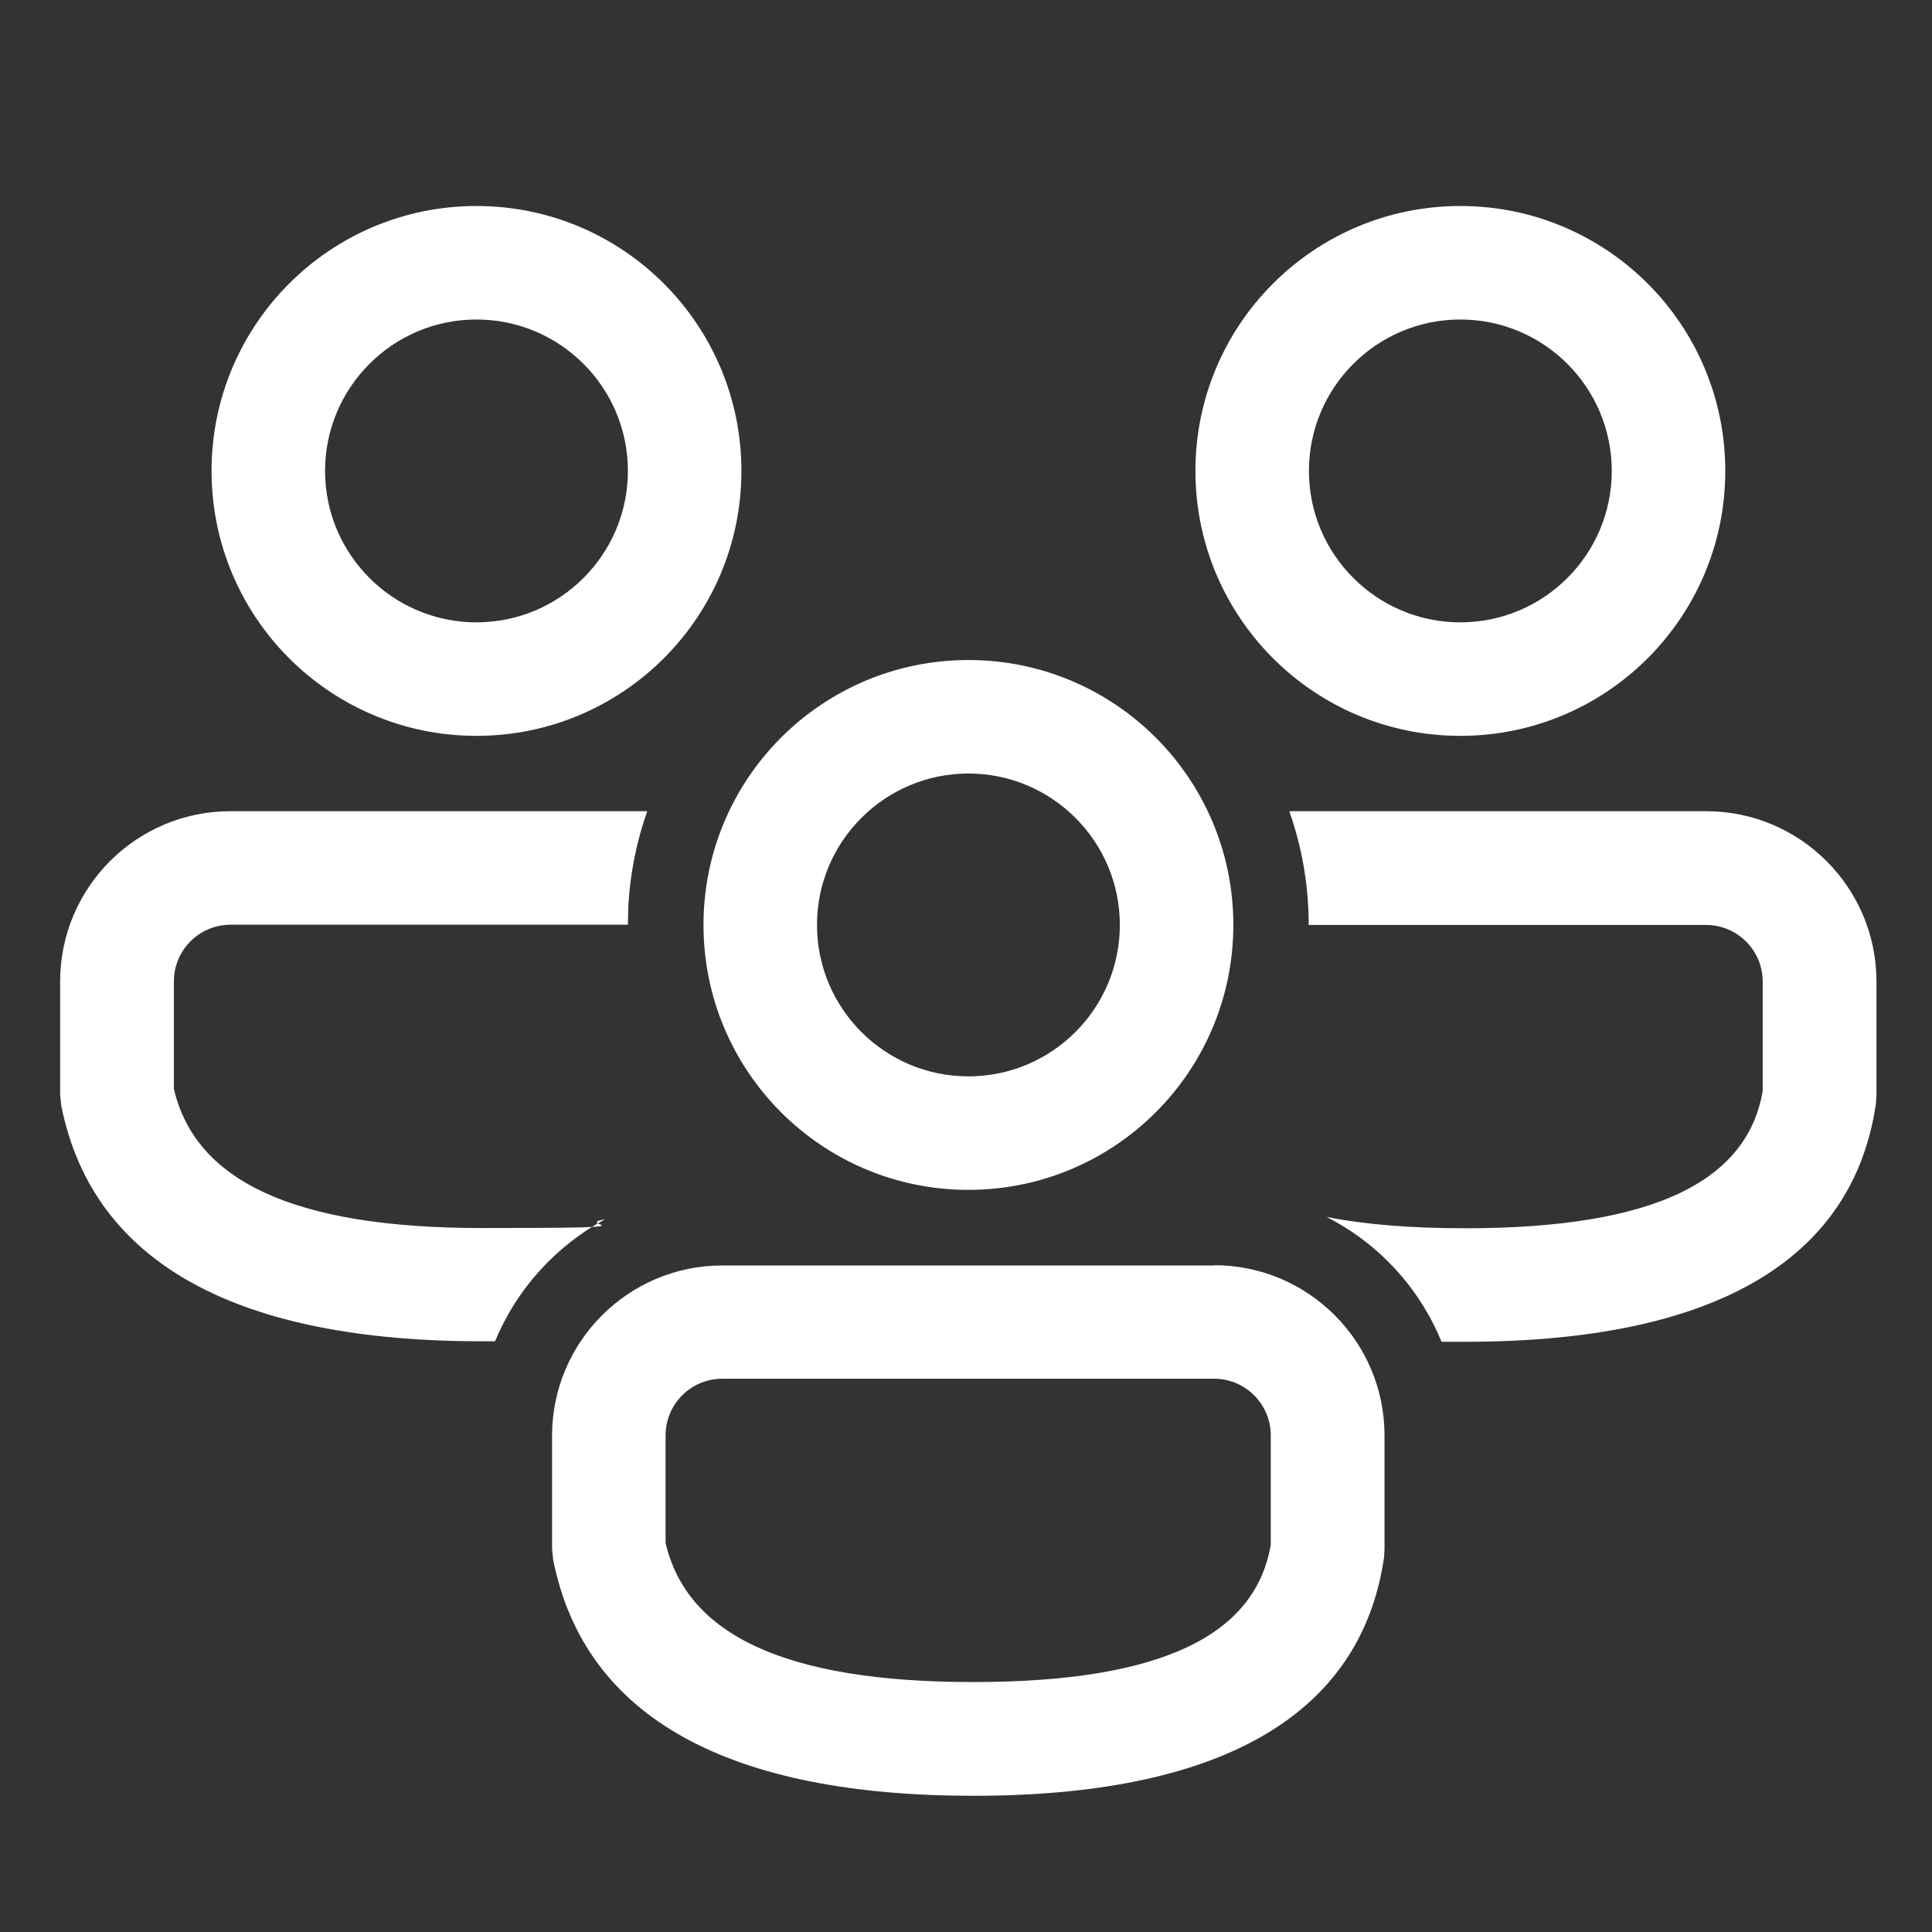
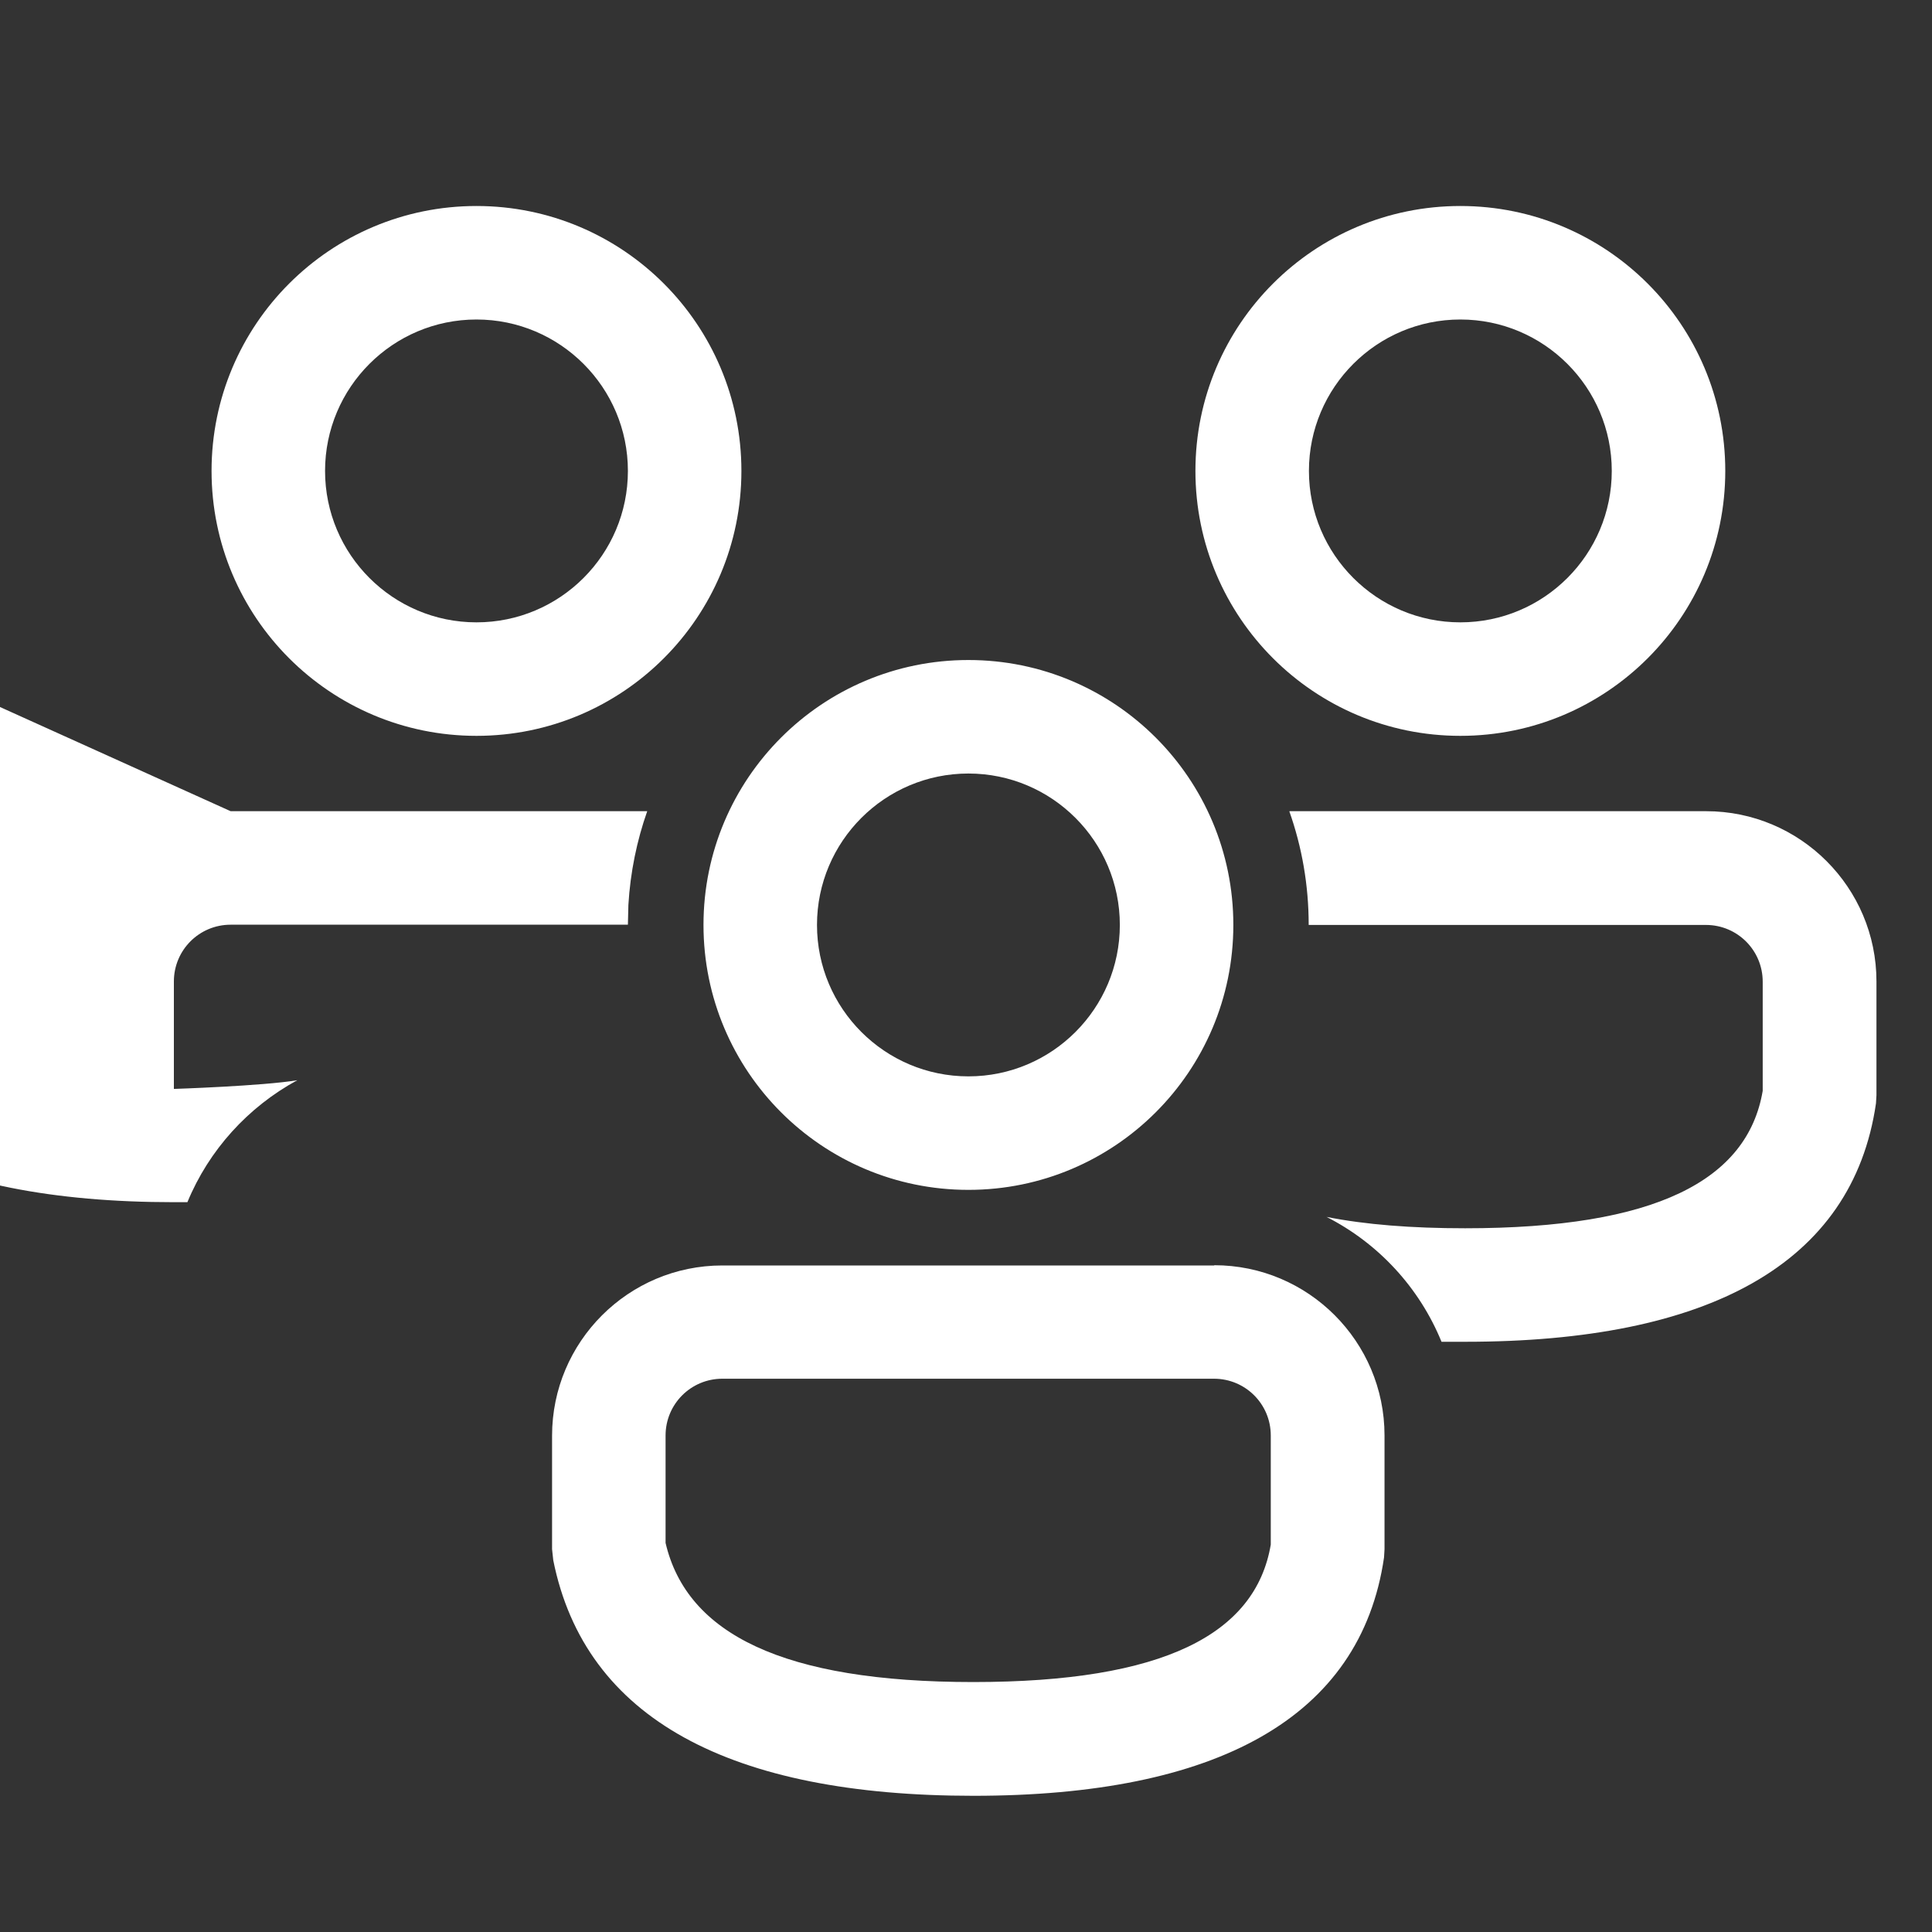
<svg xmlns="http://www.w3.org/2000/svg" id="Livello_1" data-name="Livello 1" version="1.1" viewBox="0 0 800 800">
  <rect x="0" y="0" width="800" height="800" fill="#333333" stroke="none" />
  <defs>
    <style>
      .cls-1 {
        fill: #fff;
        stroke-width: 0px;
      }
    </style>
  </defs>
  <g id="_-Product-Icons" data-name="🔍-Product-Icons">
    <g id="ic_fluent_people_community_28_regular" data-name="ic fluent people community 28 regular">
-       <path id="_-Color" data-name="🎨-Color" class="cls-1" d="M502.8,523.9c38.9,0,70.5,31.6,70.5,70.5v47.1l-.2,3.4c-9.7,66.6-69.6,98.7-170,98.7s-160.8-31.7-174-97.5l-.5-4.6v-47c0-38.9,31.6-70.5,70.5-70.5h203.7ZM502.8,570.9h-203.7c-13,0-23.5,10.5-23.5,23.5v44.5c8.8,37.6,48.6,57.6,127.4,57.6s116.9-19.8,123.2-56.9v-45.2c0-13-10.5-23.5-23.5-23.5ZM534,335.9h172.5c38.9,0,70.5,31.6,70.5,70.5v47.1l-.2,3.4c-9.7,66.6-69.6,98.7-170,98.7h-9.9c-9.2-22.5-26.2-40.8-47.6-51.7,16.1,3.2,35.2,4.7,57.4,4.7,78.8,0,116.9-19.8,123.2-56.9v-45.2c0-13-10.5-23.5-23.5-23.5h-164.5c0-16.5-2.8-32.3-8-47ZM95.5,335.9h172.5c-4.3,12.2-7,25.3-7.8,38.8l-.2,8.2H95.5c-13,0-23.5,10.5-23.5,23.5v44.5c8.8,37.6,48.6,57.6,127.4,57.6s36.5-1.2,51.1-3.6c-20.4,11.1-36.6,28.9-45.5,50.5h-5.6c-100.1,0-160.8-31.6-174-97.4l-.5-4.6v-47c0-38.9,31.6-70.5,70.5-70.5ZM401,273.3c60.6,0,109.7,49.1,109.7,109.7s-49.1,109.7-109.7,109.7-109.7-49.1-109.7-109.7,49.1-109.7,109.7-109.7ZM401,320.3c-34.6,0-62.7,28.1-62.7,62.7s28.1,62.7,62.7,62.7,62.7-28.1,62.7-62.7-28.1-62.7-62.7-62.7ZM604.7,85.3c60.6,0,109.7,49.1,109.7,109.7s-49.1,109.7-109.7,109.7-109.7-49.1-109.7-109.7,49.1-109.7,109.7-109.7ZM197.3,85.3c60.6,0,109.7,49.1,109.7,109.7s-49.1,109.7-109.7,109.7-109.7-49.1-109.7-109.7,49.1-109.7,109.7-109.7ZM604.7,132.3c-34.6,0-62.7,28.1-62.7,62.7s28.1,62.7,62.7,62.7,62.7-28.1,62.7-62.7-28.1-62.7-62.7-62.7ZM197.3,132.3c-34.6,0-62.7,28.1-62.7,62.7s28.1,62.7,62.7,62.7,62.7-28.1,62.7-62.7-28.1-62.7-62.7-62.7Z" />
+       <path id="_-Color" data-name="🎨-Color" class="cls-1" d="M502.8,523.9c38.9,0,70.5,31.6,70.5,70.5v47.1l-.2,3.4c-9.7,66.6-69.6,98.7-170,98.7s-160.8-31.7-174-97.5l-.5-4.6v-47c0-38.9,31.6-70.5,70.5-70.5h203.7ZM502.8,570.9h-203.7c-13,0-23.5,10.5-23.5,23.5v44.5c8.8,37.6,48.6,57.6,127.4,57.6s116.9-19.8,123.2-56.9v-45.2c0-13-10.5-23.5-23.5-23.5ZM534,335.9h172.5c38.9,0,70.5,31.6,70.5,70.5v47.1l-.2,3.4c-9.7,66.6-69.6,98.7-170,98.7h-9.9c-9.2-22.5-26.2-40.8-47.6-51.7,16.1,3.2,35.2,4.7,57.4,4.7,78.8,0,116.9-19.8,123.2-56.9v-45.2c0-13-10.5-23.5-23.5-23.5h-164.5c0-16.5-2.8-32.3-8-47ZM95.5,335.9h172.5c-4.3,12.2-7,25.3-7.8,38.8l-.2,8.2H95.5c-13,0-23.5,10.5-23.5,23.5v44.5s36.5-1.2,51.1-3.6c-20.4,11.1-36.6,28.9-45.5,50.5h-5.6c-100.1,0-160.8-31.6-174-97.4l-.5-4.6v-47c0-38.9,31.6-70.5,70.5-70.5ZM401,273.3c60.6,0,109.7,49.1,109.7,109.7s-49.1,109.7-109.7,109.7-109.7-49.1-109.7-109.7,49.1-109.7,109.7-109.7ZM401,320.3c-34.6,0-62.7,28.1-62.7,62.7s28.1,62.7,62.7,62.7,62.7-28.1,62.7-62.7-28.1-62.7-62.7-62.7ZM604.7,85.3c60.6,0,109.7,49.1,109.7,109.7s-49.1,109.7-109.7,109.7-109.7-49.1-109.7-109.7,49.1-109.7,109.7-109.7ZM197.3,85.3c60.6,0,109.7,49.1,109.7,109.7s-49.1,109.7-109.7,109.7-109.7-49.1-109.7-109.7,49.1-109.7,109.7-109.7ZM604.7,132.3c-34.6,0-62.7,28.1-62.7,62.7s28.1,62.7,62.7,62.7,62.7-28.1,62.7-62.7-28.1-62.7-62.7-62.7ZM197.3,132.3c-34.6,0-62.7,28.1-62.7,62.7s28.1,62.7,62.7,62.7,62.7-28.1,62.7-62.7-28.1-62.7-62.7-62.7Z" />
    </g>
  </g>
</svg>